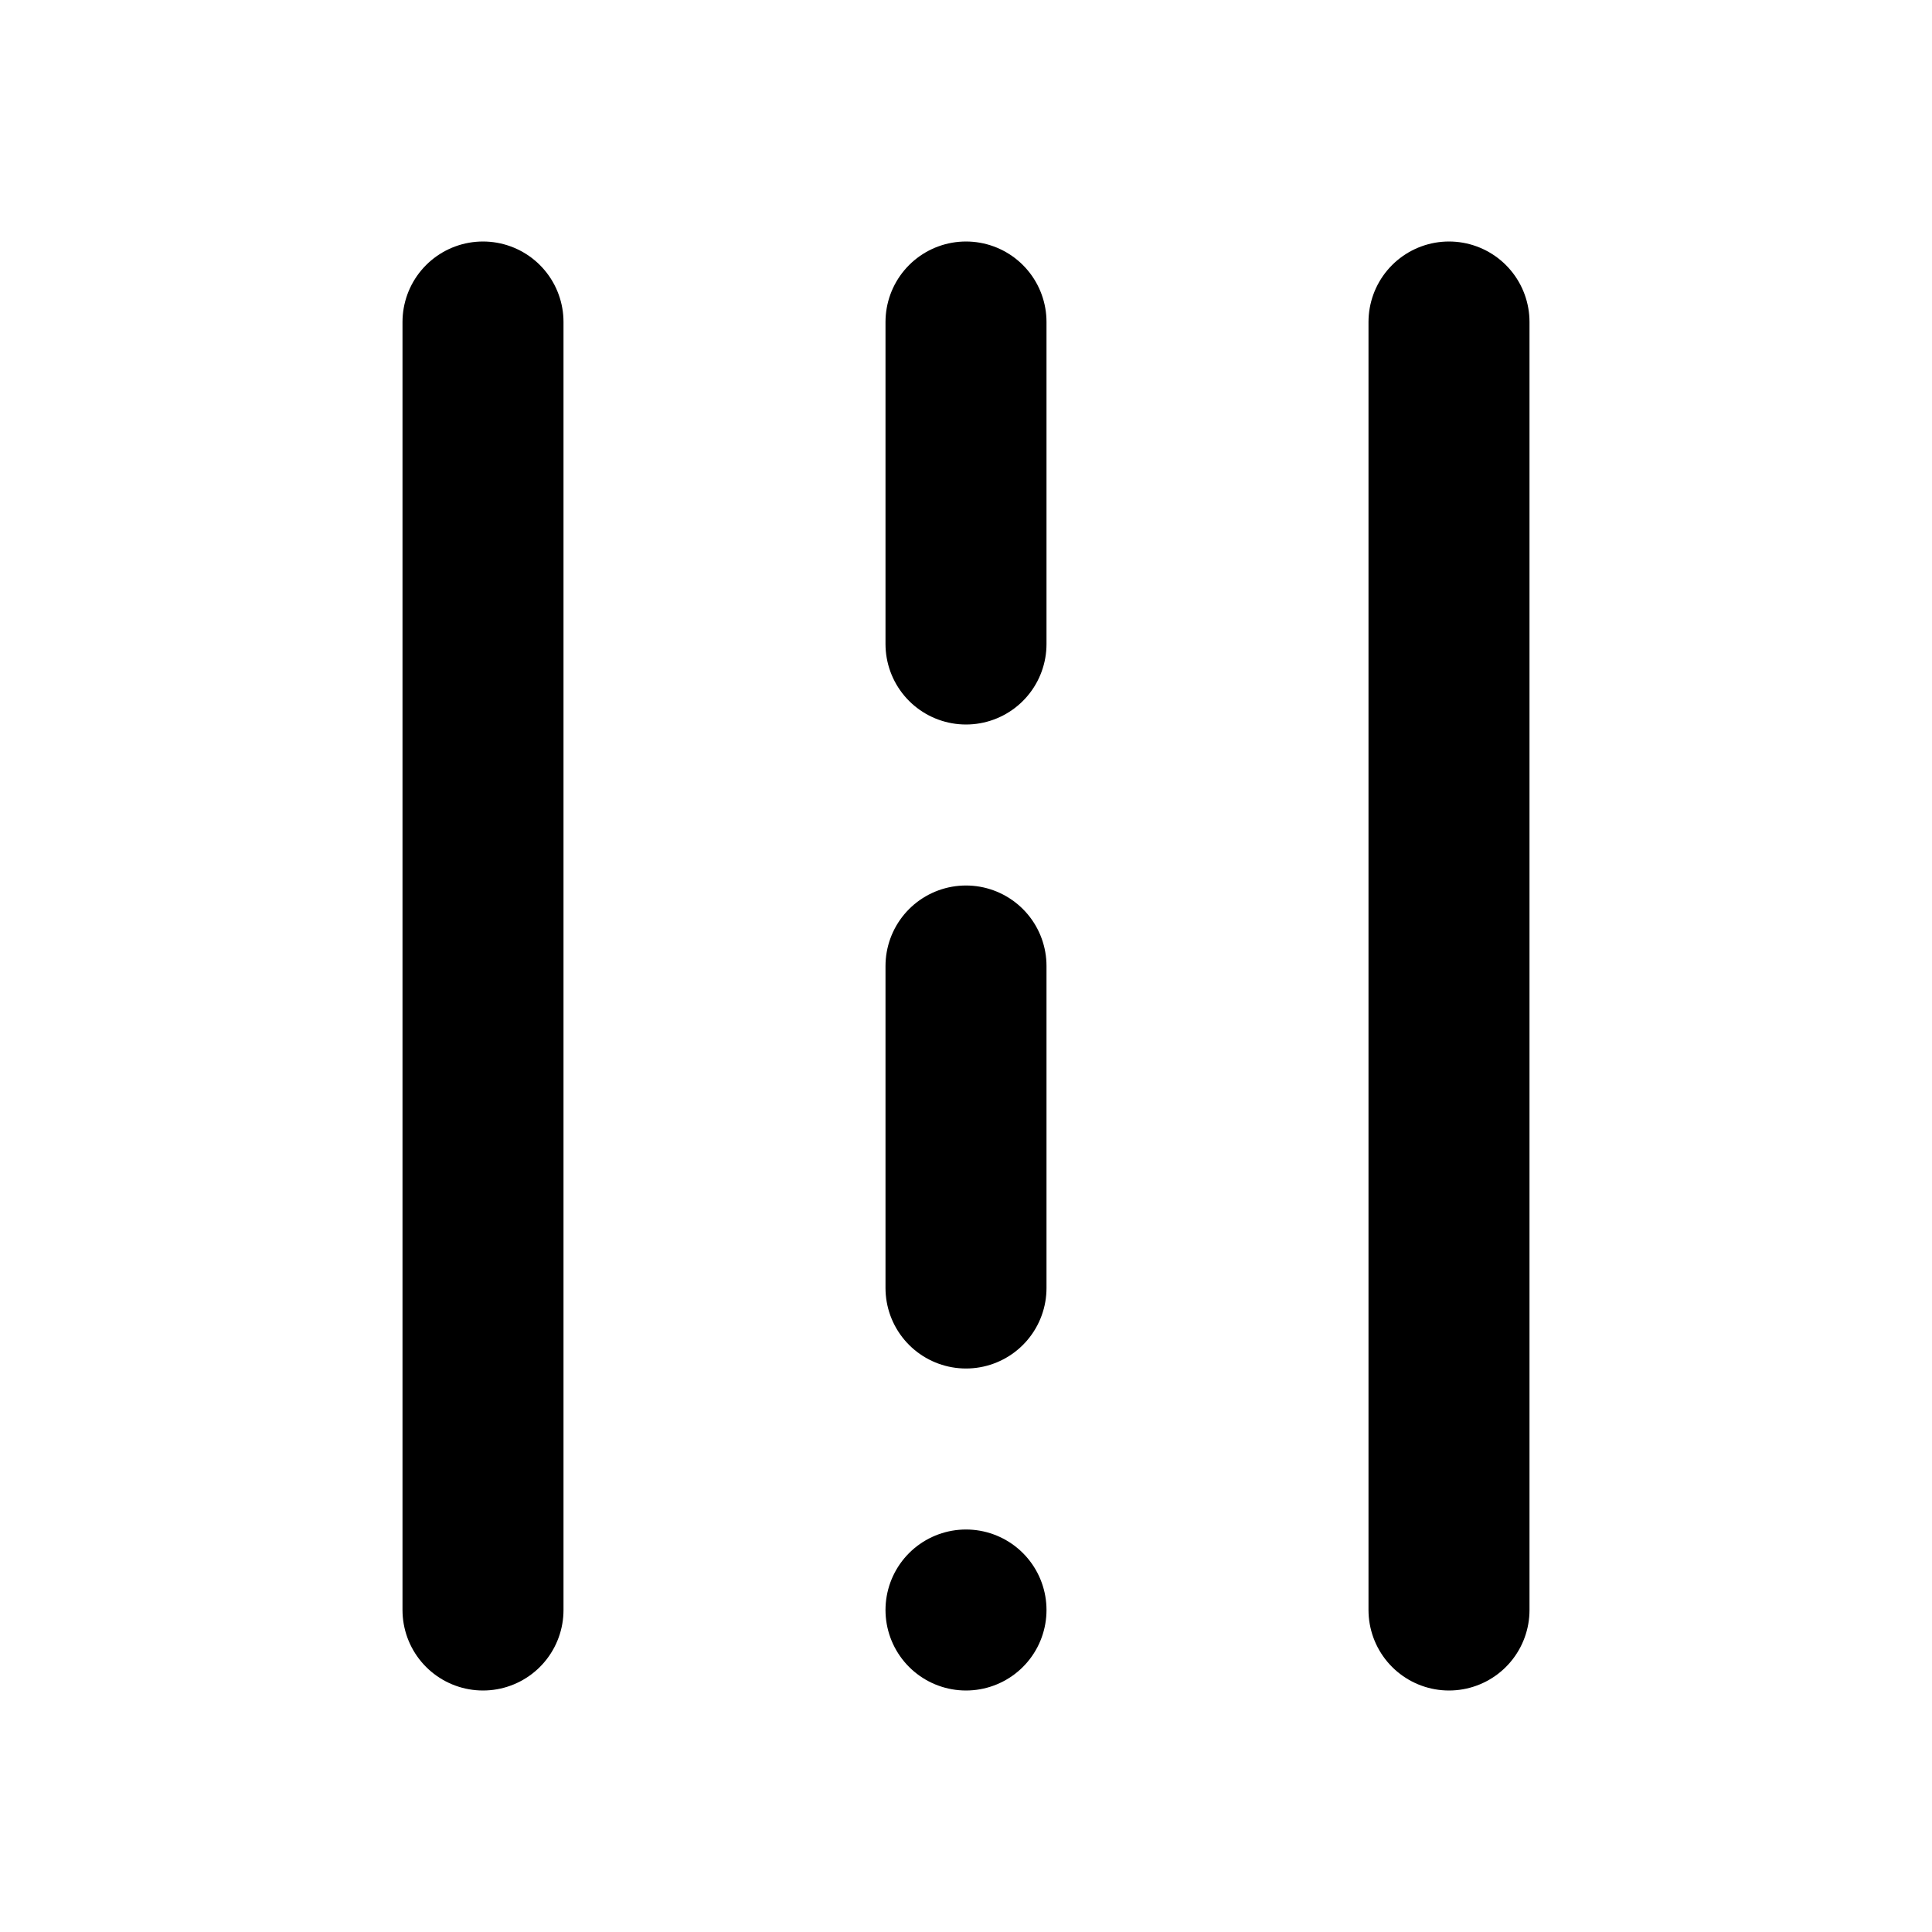
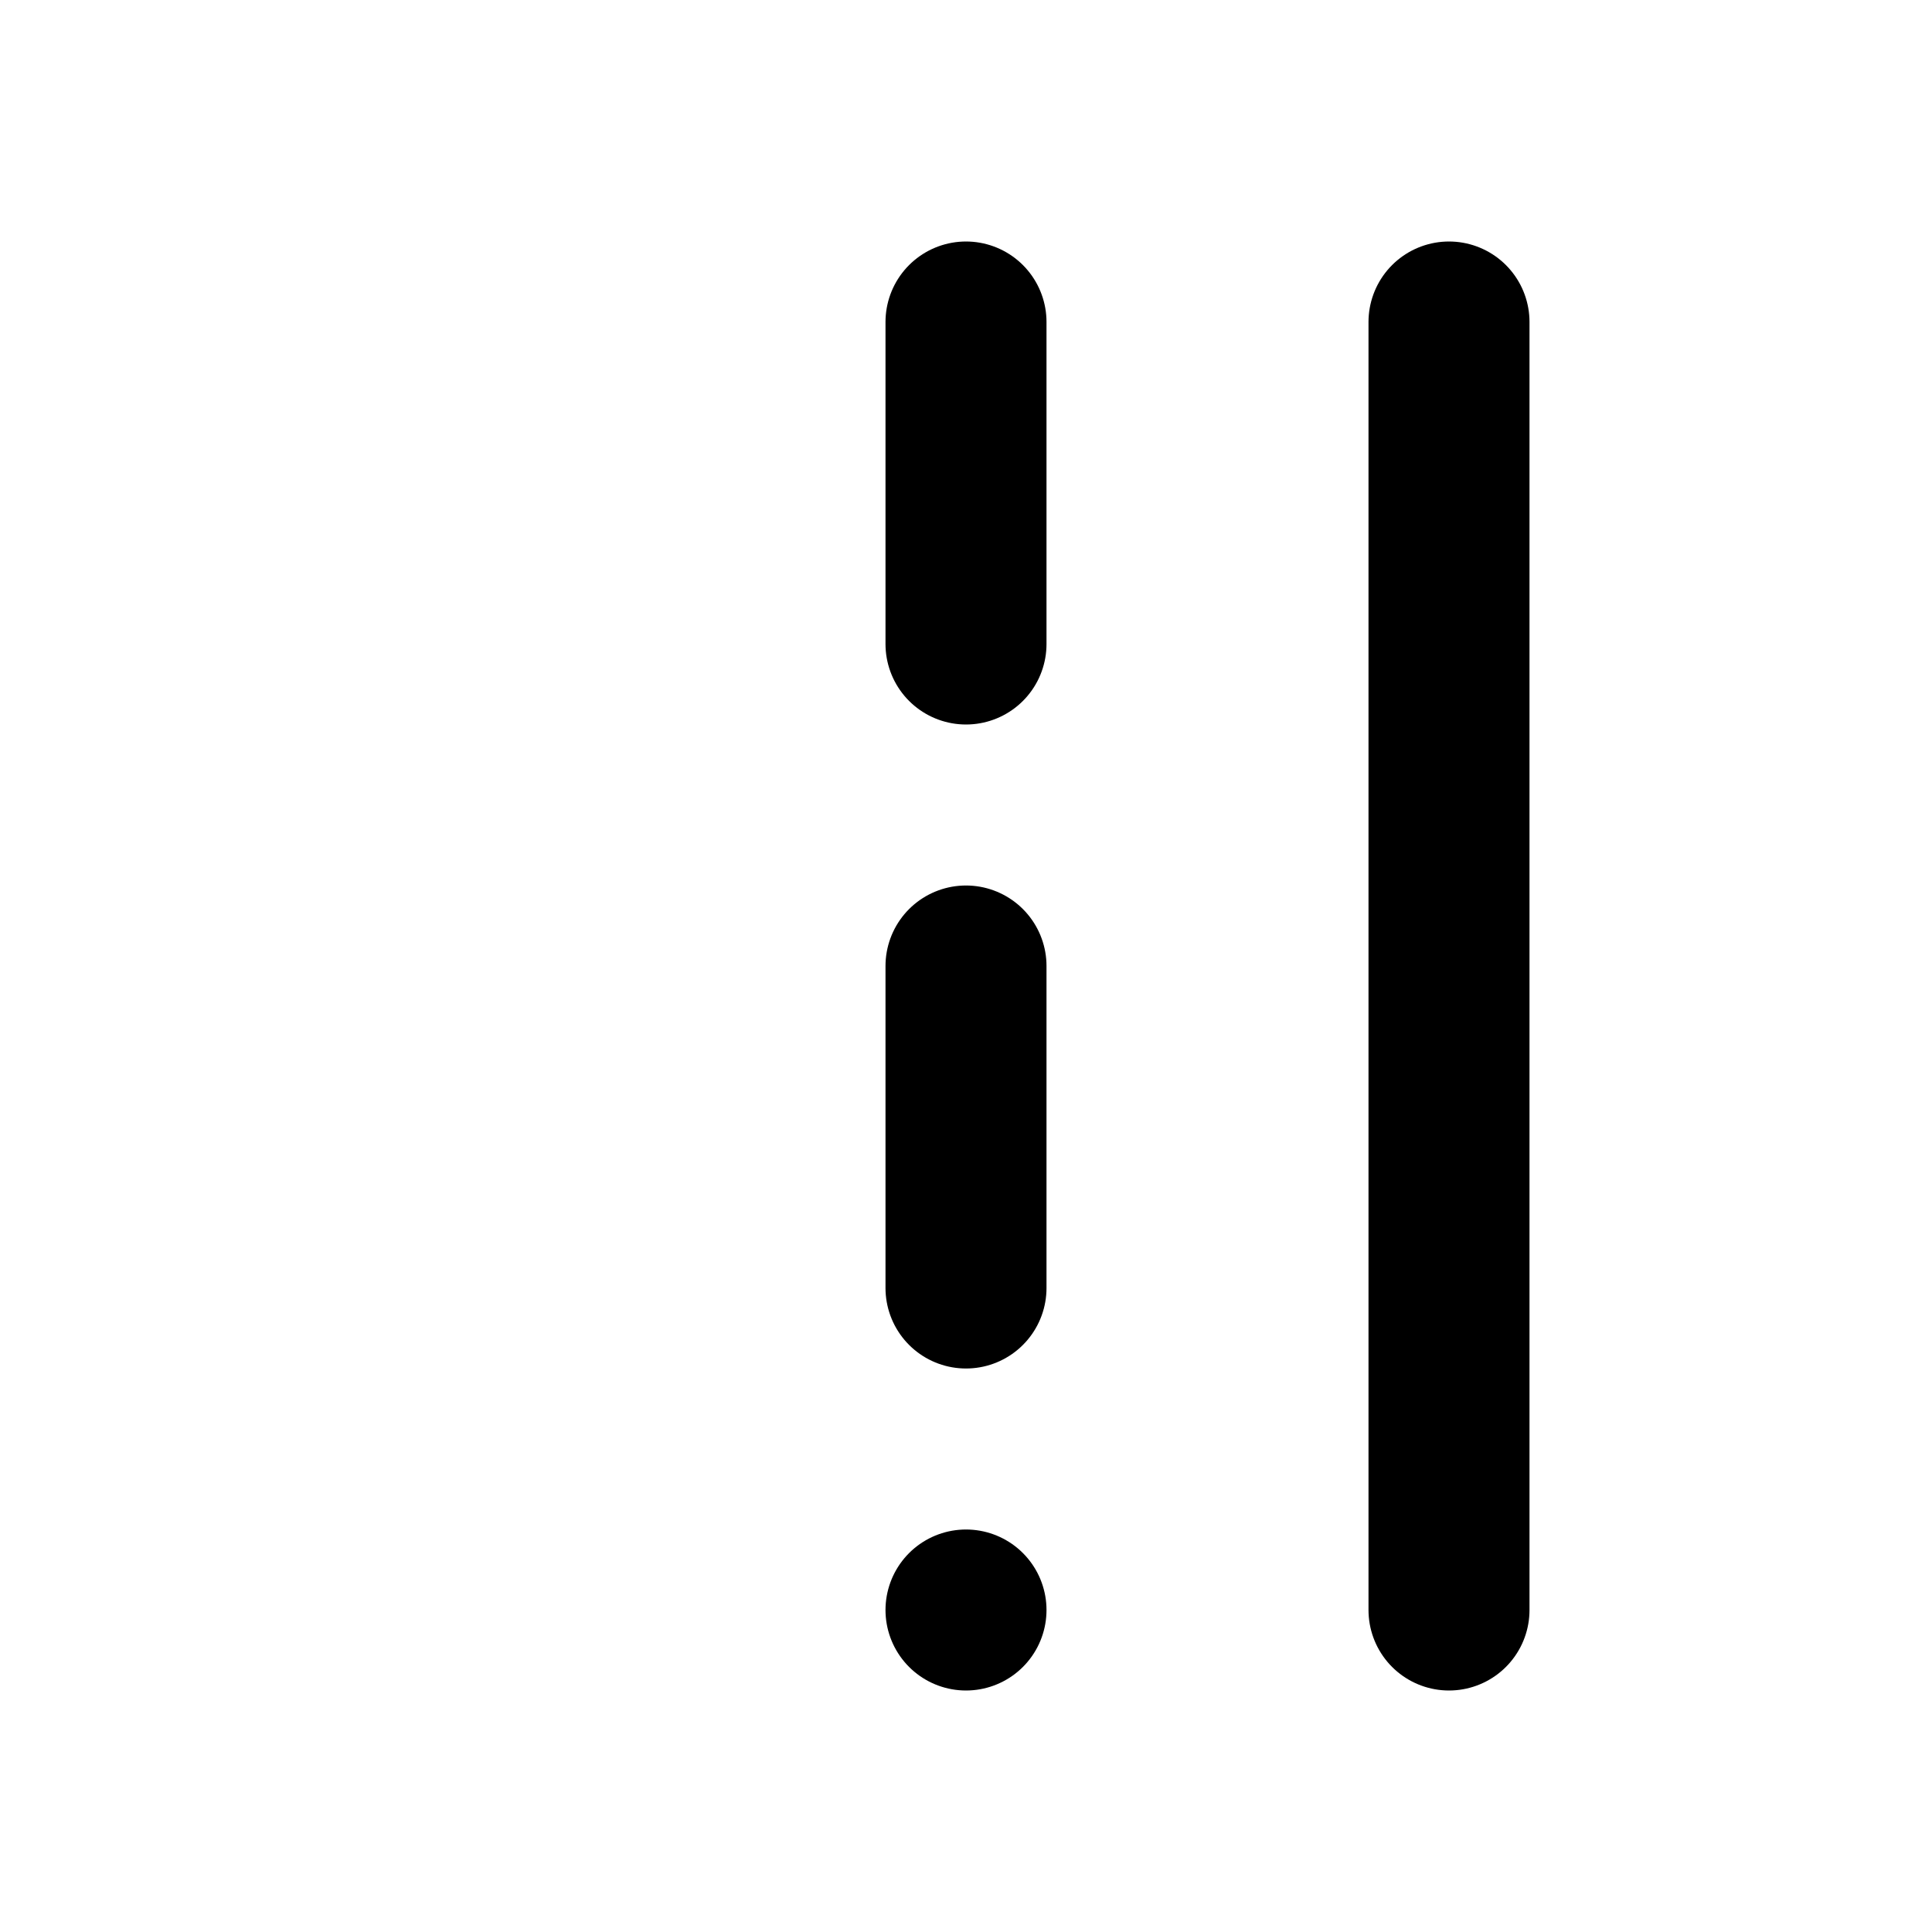
<svg xmlns="http://www.w3.org/2000/svg" viewBox="0 0 24 24" fill="none" stroke="currentColor" stroke-width="2" stroke-linecap="round" stroke-linejoin="round">
-   <path d="M6 4v16" />
  <path d="M12 4v16" stroke-dasharray="4 4" />
  <path d="M18 4v16" />
</svg>